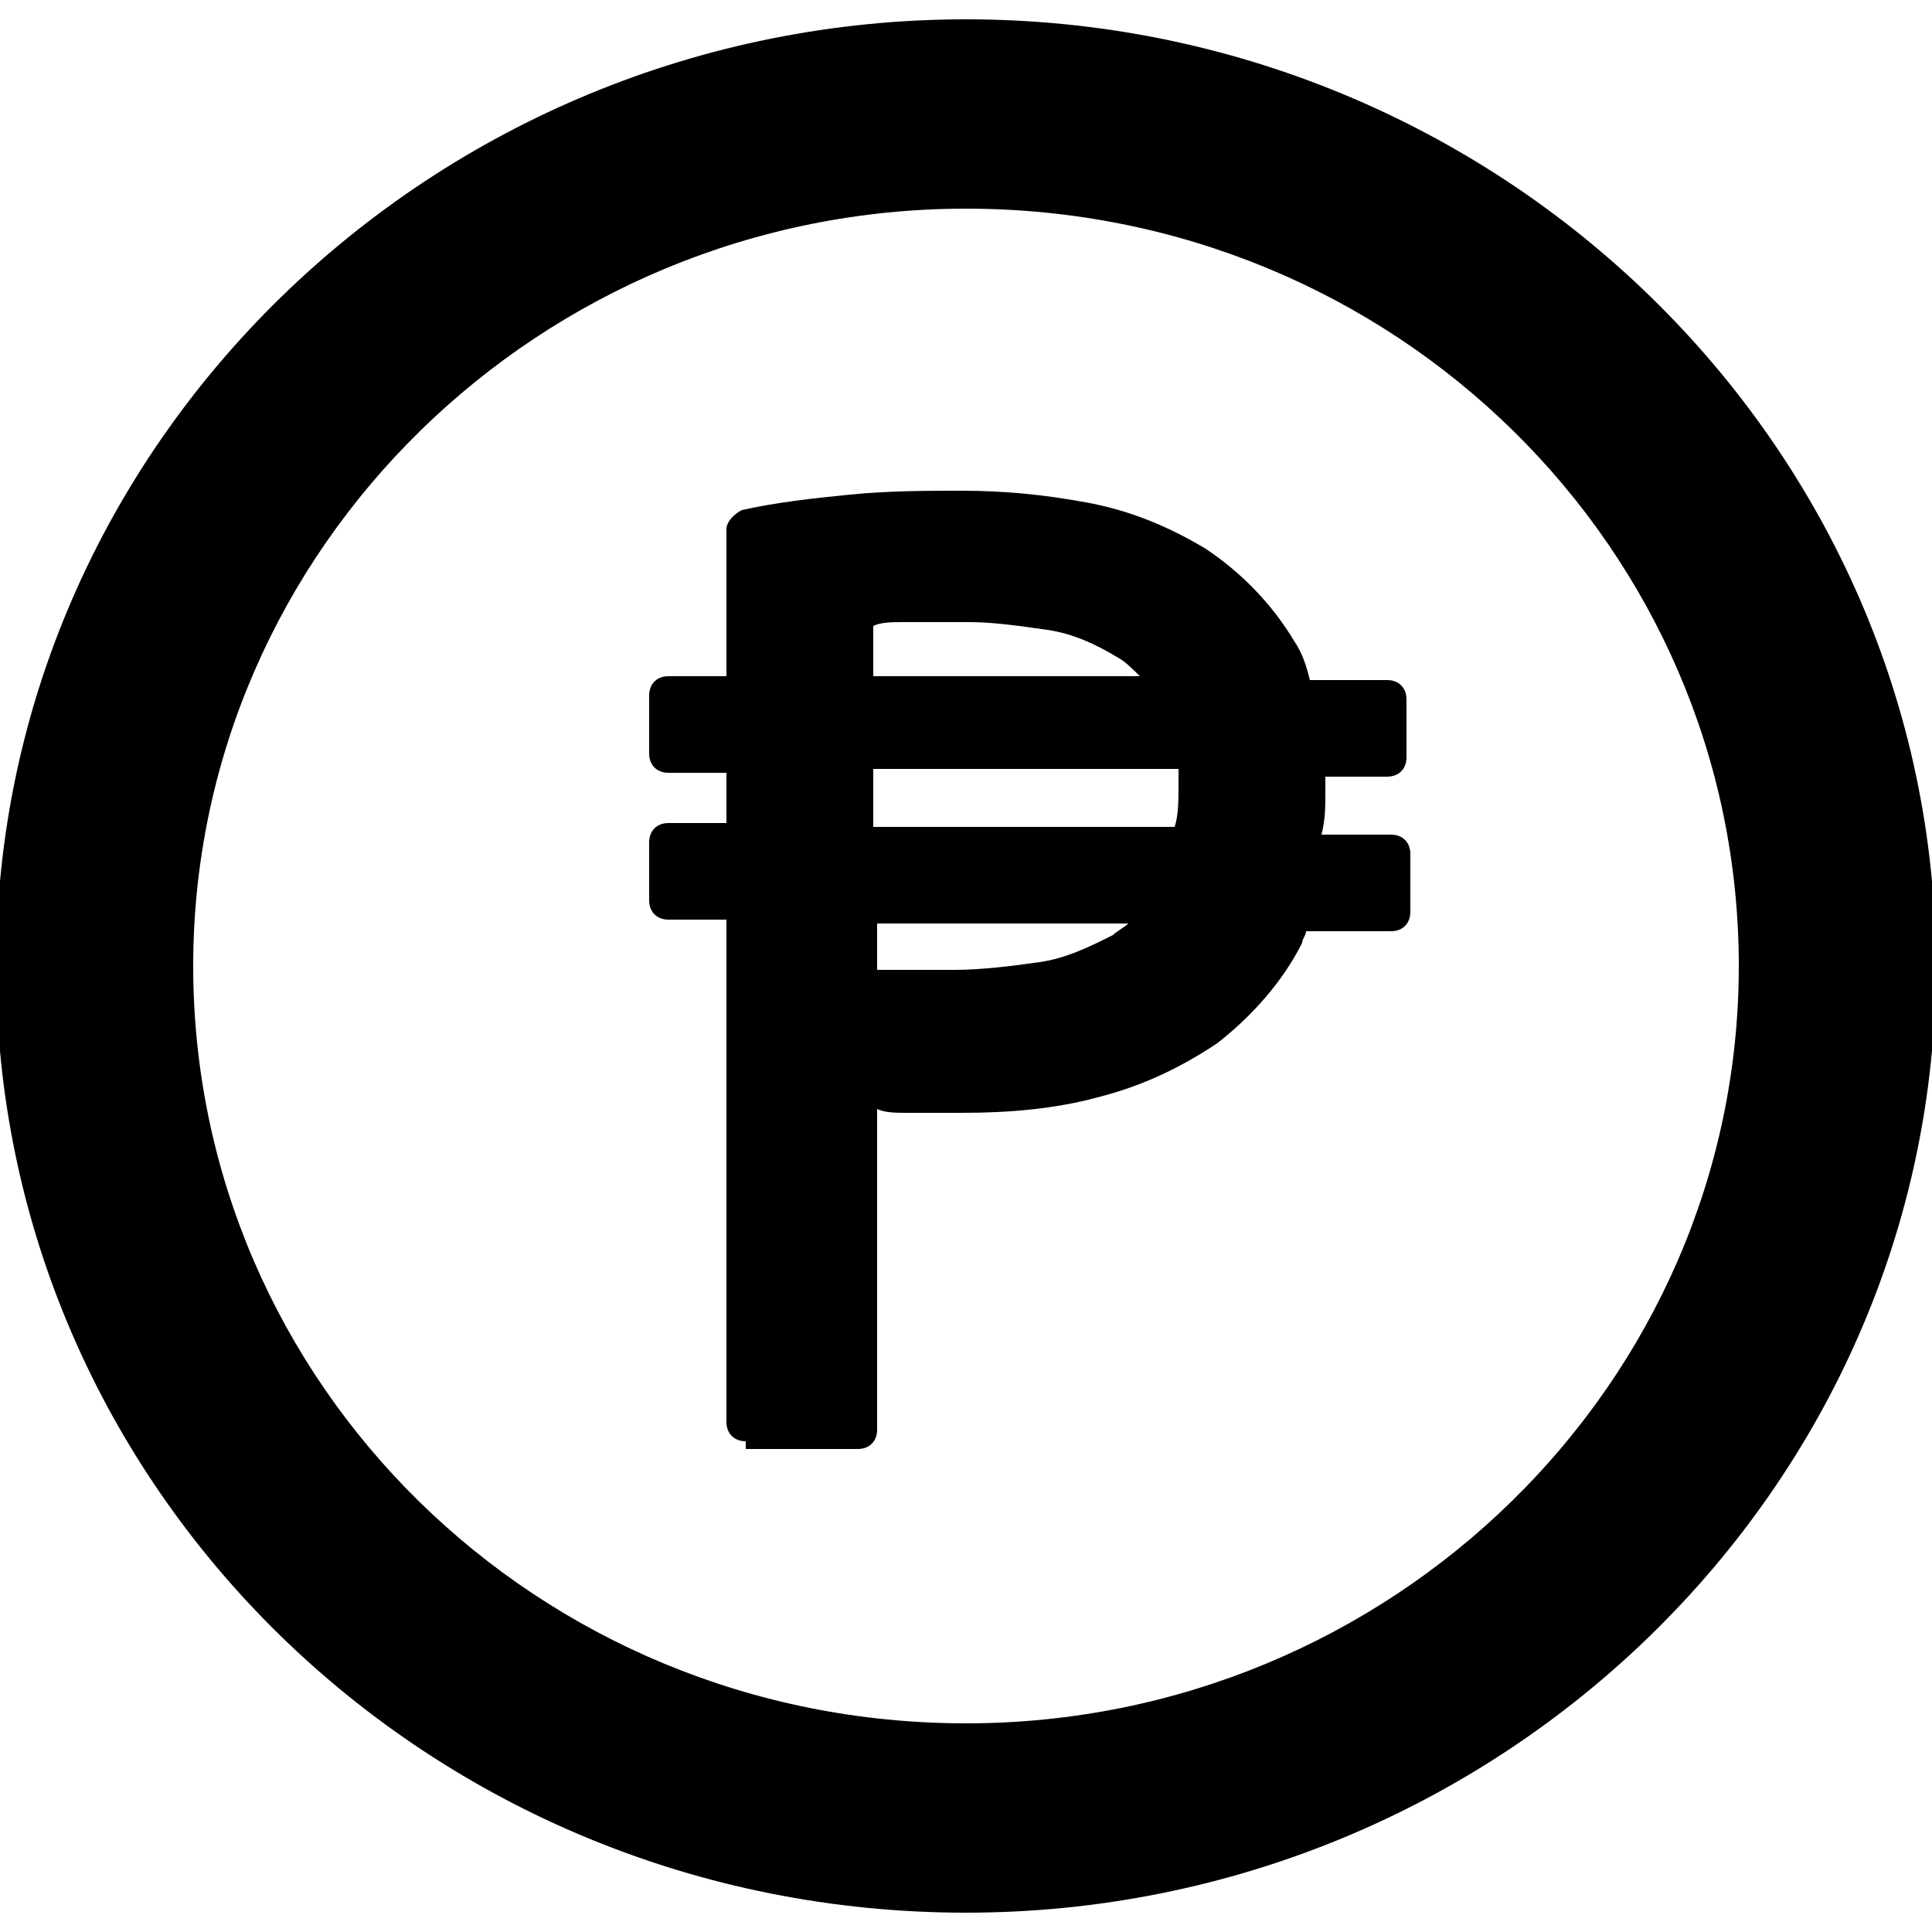
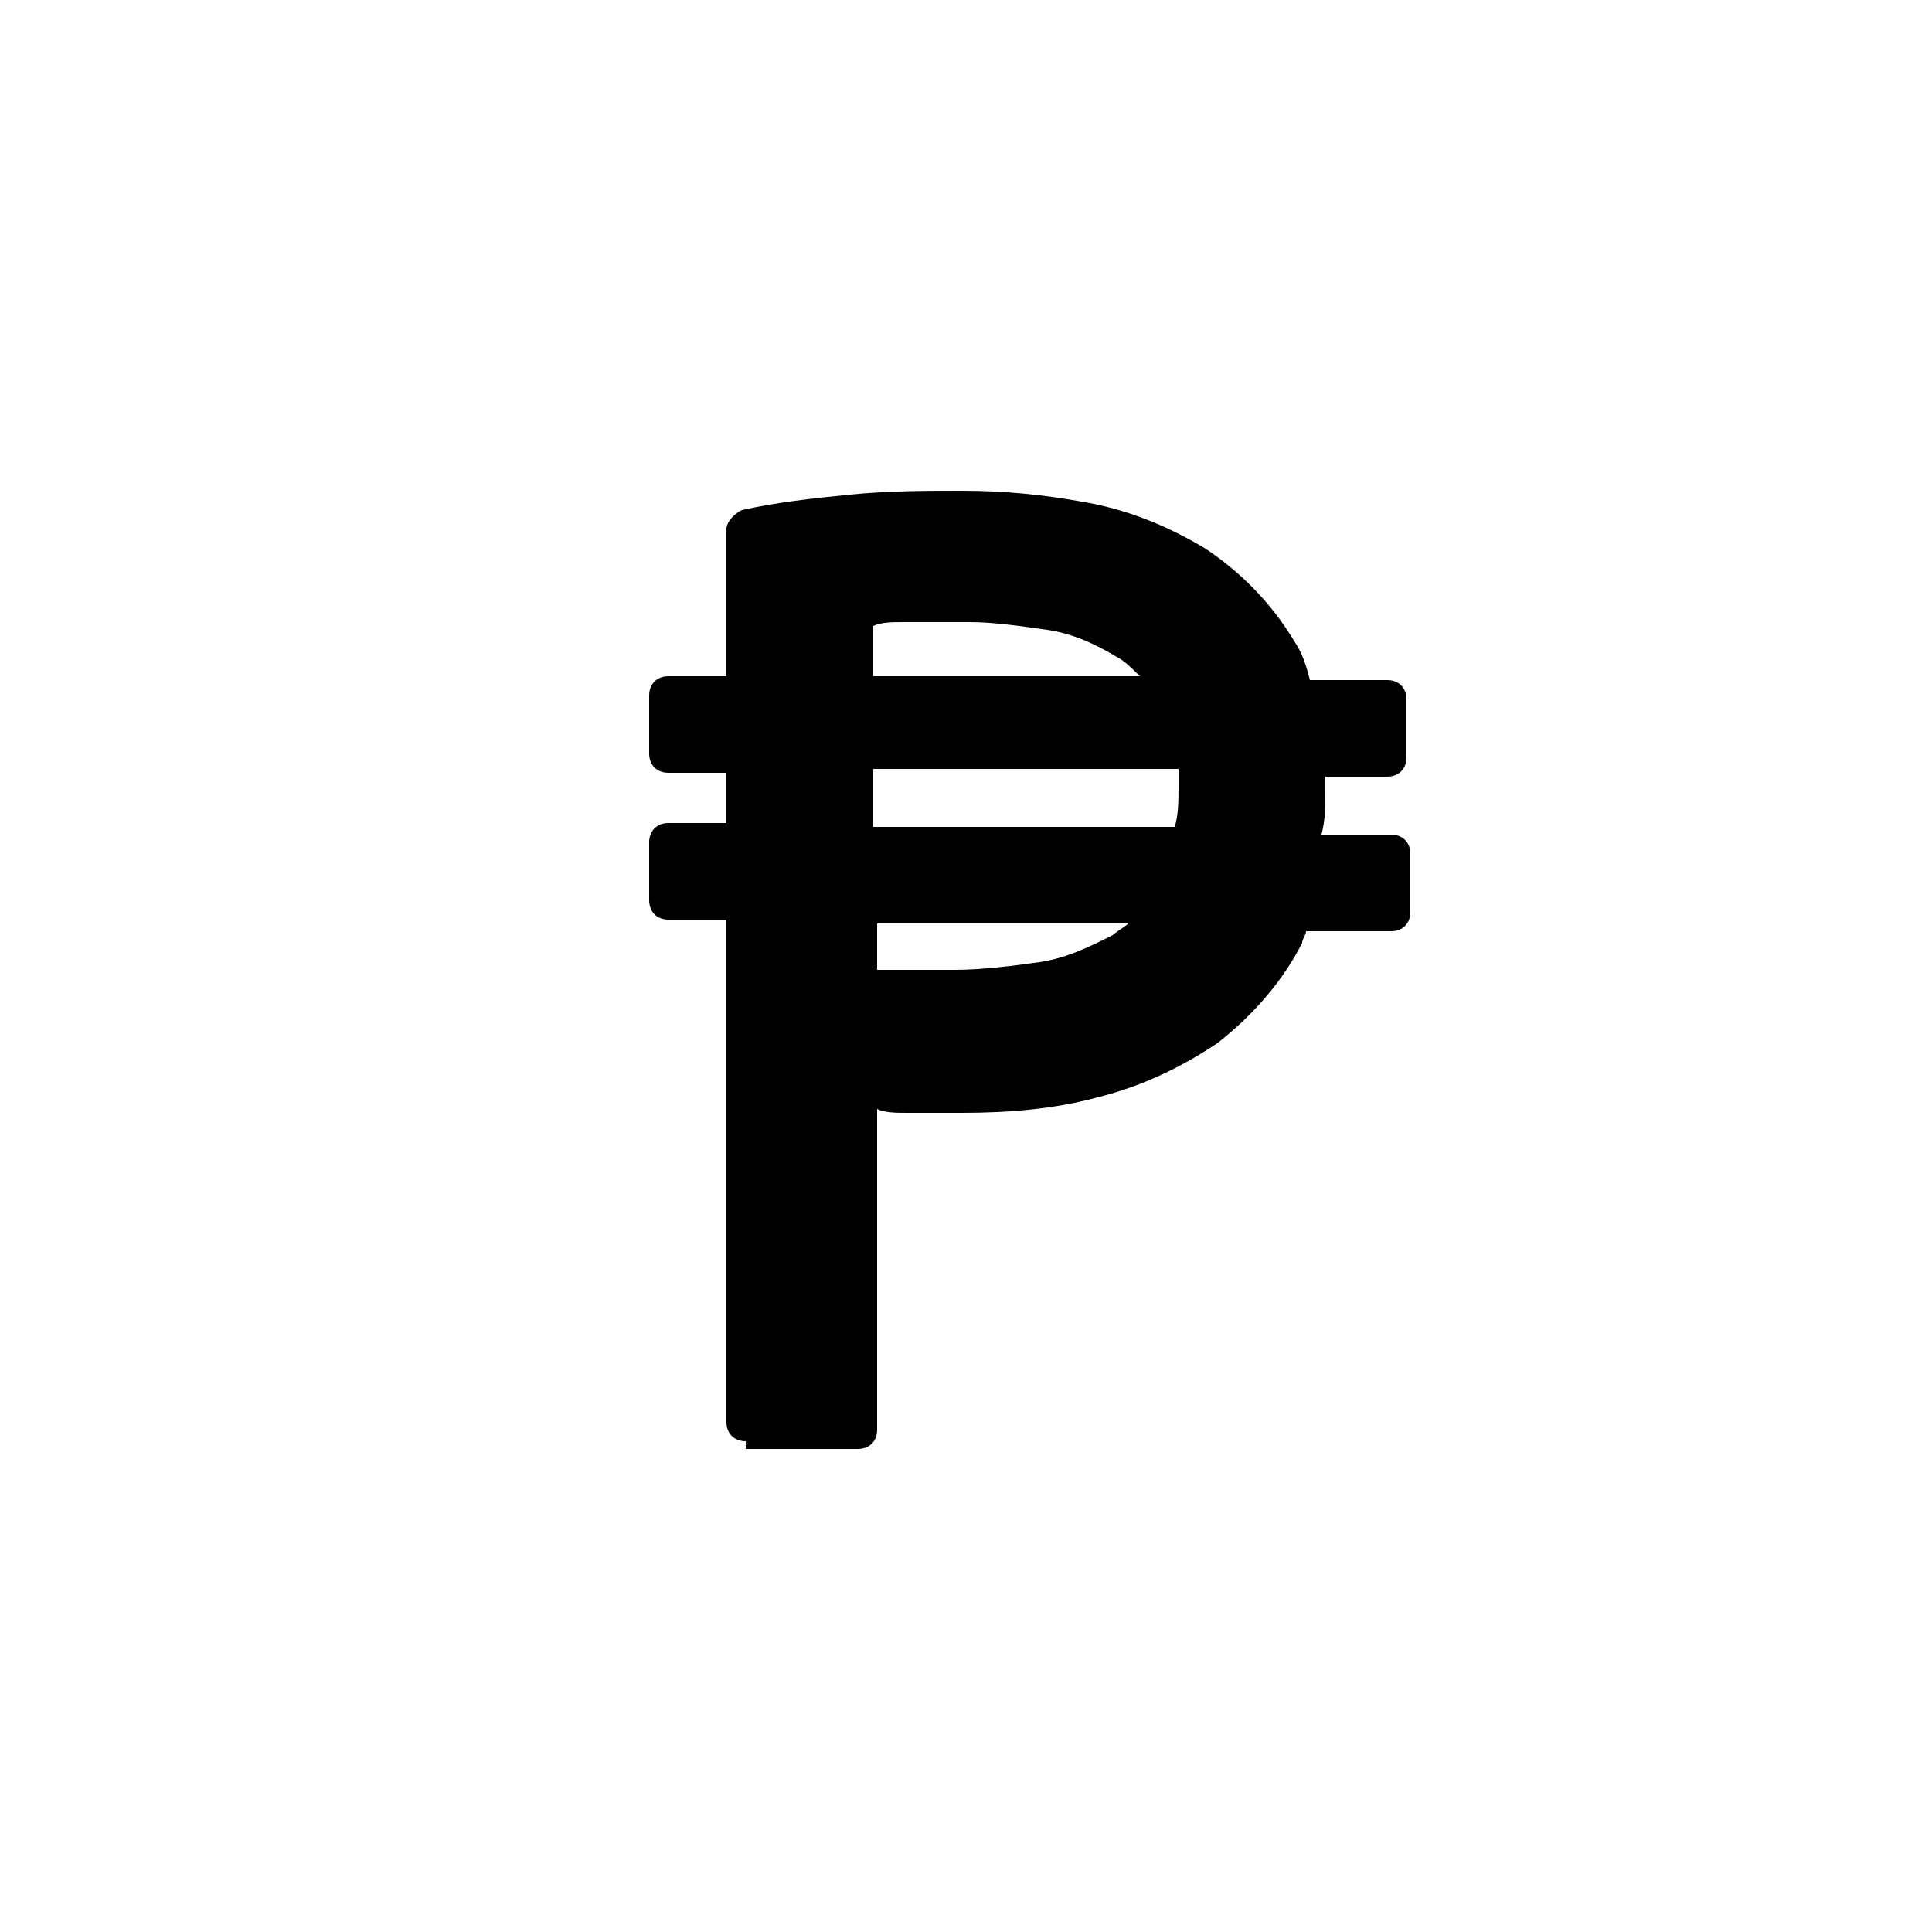
<svg xmlns="http://www.w3.org/2000/svg" version="1.1" id="Layer_1" x="0px" y="0px" viewBox="0 0 50 50" style="enable-background:new 0 0 50 50;" xml:space="preserve">
  <g>
-     <path d="M25,0.5C11.2,0.5-0.1,11.5-0.1,25S11.1,49.5,25,49.5c13.8,0,25.1-11,25.1-24.5S38.8,0.5,25,0.5z M5,25   C5,14.2,14,5.4,25,5.4c11.1,0,20,8.8,20,19.6s-9,19.6-20,19.6C13.9,44.6,5,35.8,5,25z" />
-   </g>
+     </g>
  <g>
    <path d="M19.3,37.3c-0.3,0-0.5-0.2-0.5-0.5v-13h-1.5c-0.3,0-0.5-0.2-0.5-0.5v-1.5c0-0.3,0.2-0.5,0.5-0.5h1.5V20h-1.5   c-0.3,0-0.5-0.2-0.5-0.5V18c0-0.3,0.2-0.5,0.5-0.5h1.5v-3.8c0-0.2,0.2-0.4,0.4-0.5c0.9-0.2,1.8-0.3,2.8-0.4c1-0.1,2-0.1,2.9-0.1   c1.1,0,2.1,0.1,3.2,0.3c1.1,0.2,2.1,0.6,3.1,1.2c0.9,0.6,1.7,1.4,2.3,2.4c0.2,0.3,0.3,0.6,0.4,1h2c0.3,0,0.5,0.2,0.5,0.5v1.5   c0,0.3-0.2,0.5-0.5,0.5h-1.6c0,0.1,0,0.3,0,0.4c0,0.4,0,0.7-0.1,1.1H36c0.3,0,0.5,0.2,0.5,0.5v1.5c0,0.3-0.2,0.5-0.5,0.5h-2.2   c0,0.1-0.1,0.2-0.1,0.3c-0.5,1-1.3,1.9-2.2,2.6c-0.9,0.6-1.9,1.1-3.1,1.4c-1.1,0.3-2.3,0.4-3.5,0.4h-0.6c-0.3,0-0.5,0-0.8,0   c-0.3,0-0.6,0-0.8-0.1c0,0,0,0,0,0v8.3c0,0.3-0.2,0.5-0.5,0.5H19.3z M23.4,25.1c0.3,0,0.5,0,0.8,0h0.5c0.7,0,1.5-0.1,2.2-0.2   c0.7-0.1,1.3-0.4,1.9-0.7c0.1-0.1,0.3-0.2,0.4-0.3h-6.5v1.2L23.4,25.1z M30.4,21.4c0.1-0.3,0.1-0.7,0.1-1.1c0-0.1,0-0.3,0-0.4h-7.9   v1.5H30.4z M29.5,17.5c-0.2-0.2-0.4-0.4-0.6-0.5c-0.5-0.3-1.1-0.6-1.8-0.7c-0.7-0.1-1.4-0.2-2-0.2c-0.6,0-1.1,0-1.7,0   c-0.3,0-0.6,0-0.8,0.1v1.3H29.5z" />
  </g>
</svg>